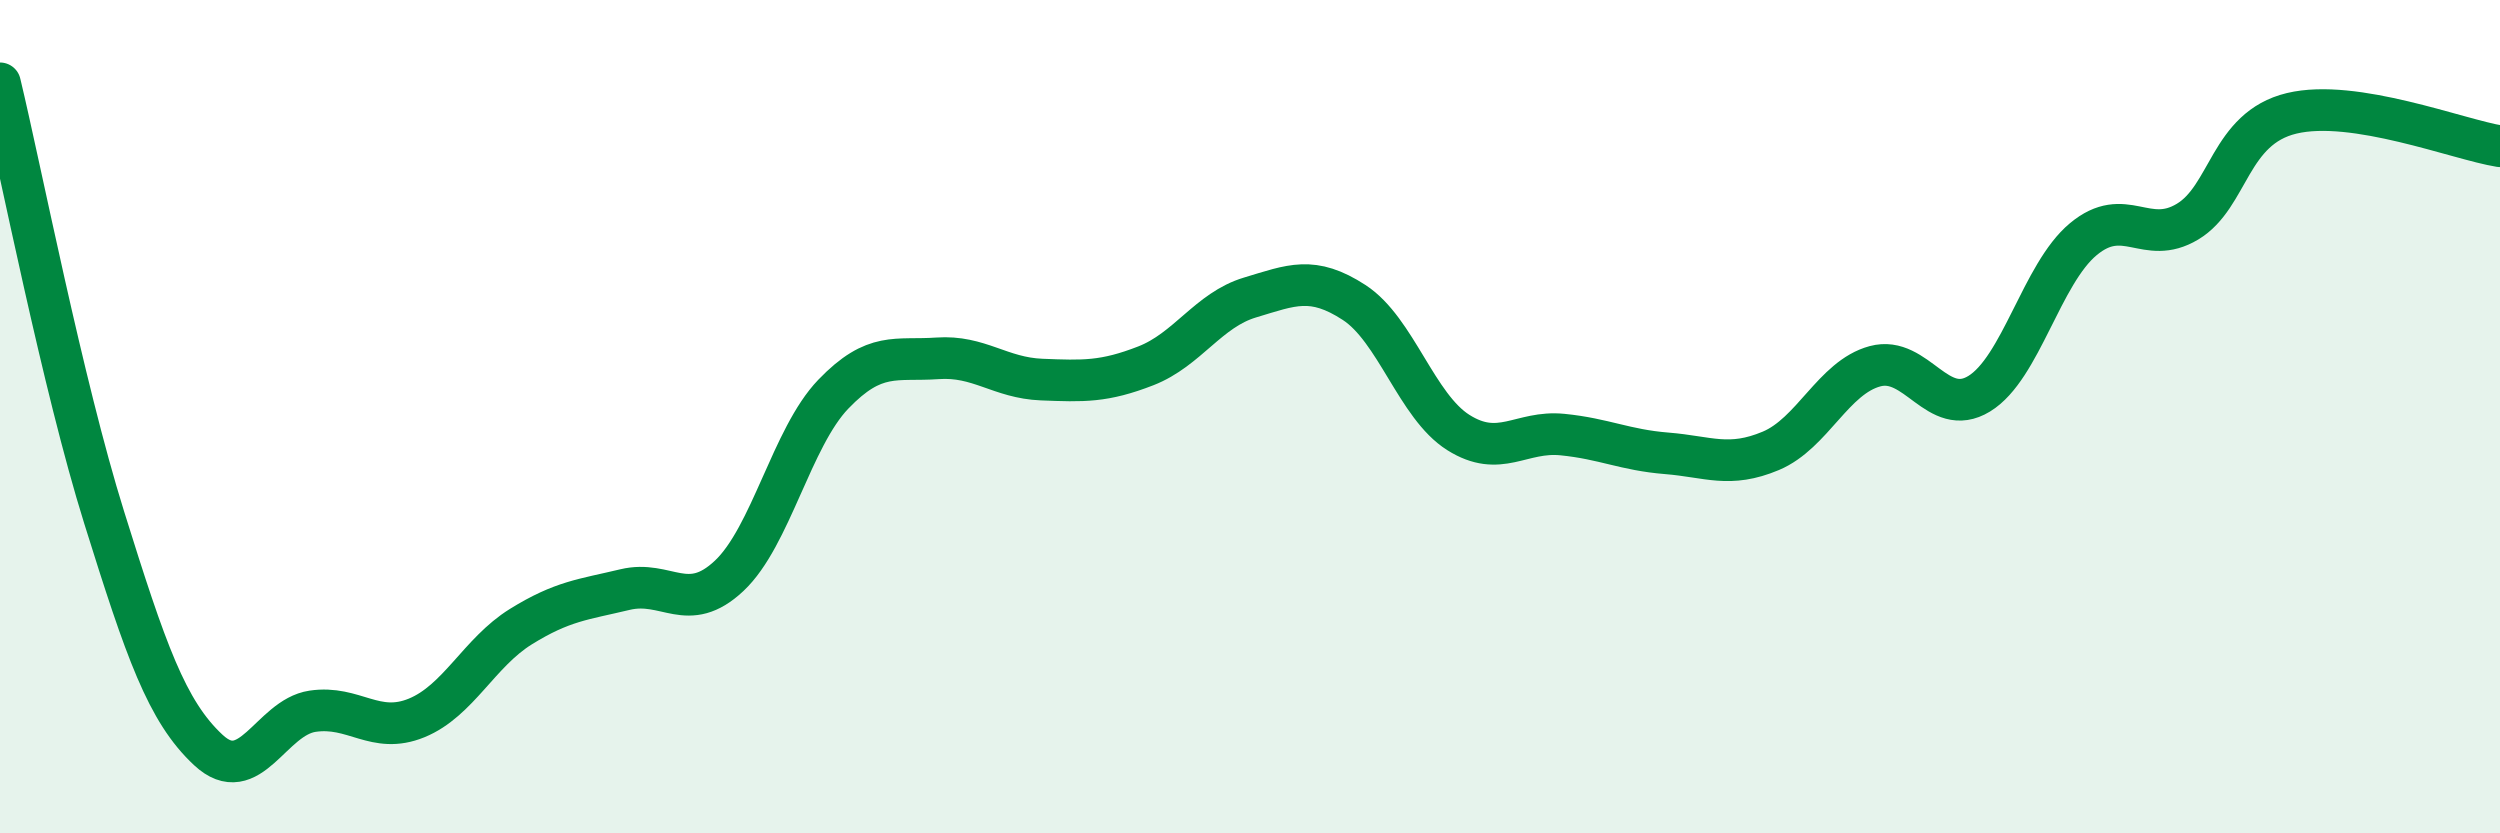
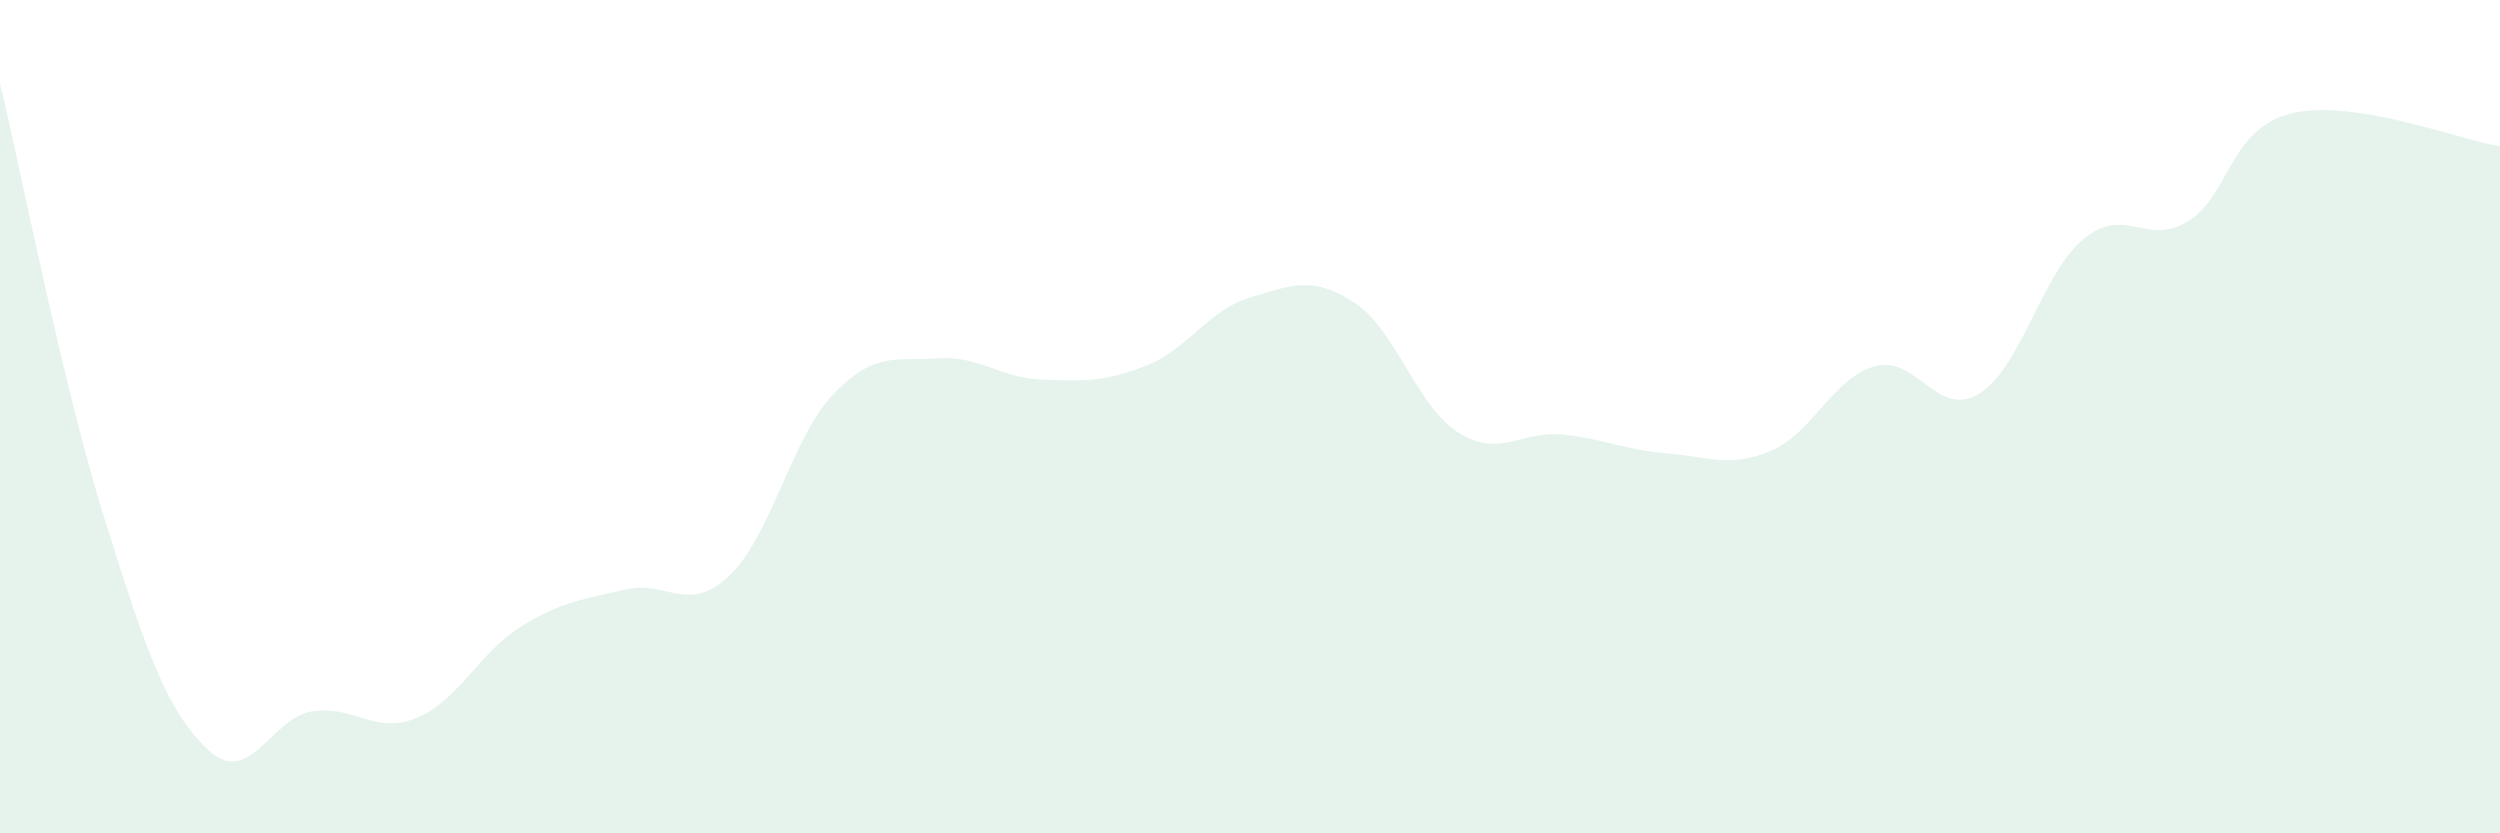
<svg xmlns="http://www.w3.org/2000/svg" width="60" height="20" viewBox="0 0 60 20">
  <path d="M 0,2 C 0.5,4.08 1.5,9.22 2.5,12.42 C 3.5,15.62 4,17.07 5,18 C 6,18.93 6.5,17.22 7.5,17.07 C 8.5,16.92 9,17.64 10,17.23 C 11,16.82 11.5,15.66 12.5,15.04 C 13.5,14.42 14,14.39 15,14.15 C 16,13.91 16.5,14.76 17.5,13.82 C 18.5,12.88 19,10.5 20,9.46 C 21,8.42 21.5,8.67 22.5,8.6 C 23.5,8.53 24,9.07 25,9.11 C 26,9.15 26.5,9.17 27.5,8.78 C 28.5,8.39 29,7.44 30,7.14 C 31,6.84 31.5,6.61 32.5,7.26 C 33.5,7.91 34,9.75 35,10.38 C 36,11.01 36.5,10.33 37.5,10.43 C 38.5,10.53 39,10.8 40,10.88 C 41,10.96 41.5,11.24 42.5,10.82 C 43.5,10.4 44,9.06 45,8.79 C 46,8.52 46.5,10.06 47.5,9.45 C 48.5,8.84 49,6.57 50,5.74 C 51,4.91 51.5,5.92 52.5,5.32 C 53.5,4.72 53.5,3.08 55,2.72 C 56.5,2.36 59,3.35 60,3.51L60 20L0 20Z" fill="#008740" opacity="0.1" stroke-linecap="round" stroke-linejoin="round" />
-   <path d="M 0,2 C 0.5,4.08 1.5,9.22 2.5,12.42 C 3.5,15.62 4,17.07 5,18 C 6,18.93 6.5,17.22 7.5,17.07 C 8.5,16.92 9,17.64 10,17.23 C 11,16.82 11.5,15.66 12.5,15.04 C 13.5,14.42 14,14.39 15,14.15 C 16,13.91 16.5,14.76 17.5,13.82 C 18.5,12.88 19,10.5 20,9.46 C 21,8.42 21.5,8.67 22.5,8.6 C 23.5,8.53 24,9.07 25,9.11 C 26,9.15 26.5,9.17 27.5,8.78 C 28.5,8.39 29,7.44 30,7.14 C 31,6.84 31.5,6.61 32.5,7.26 C 33.5,7.91 34,9.75 35,10.38 C 36,11.01 36.5,10.33 37.5,10.43 C 38.5,10.53 39,10.8 40,10.88 C 41,10.96 41.5,11.24 42.5,10.82 C 43.5,10.4 44,9.06 45,8.79 C 46,8.52 46.5,10.06 47.5,9.45 C 48.5,8.84 49,6.57 50,5.74 C 51,4.91 51.5,5.92 52.5,5.32 C 53.5,4.72 53.5,3.08 55,2.72 C 56.5,2.36 59,3.35 60,3.51" stroke="#008740" stroke-width="1" fill="none" stroke-linecap="round" stroke-linejoin="round" />
</svg>